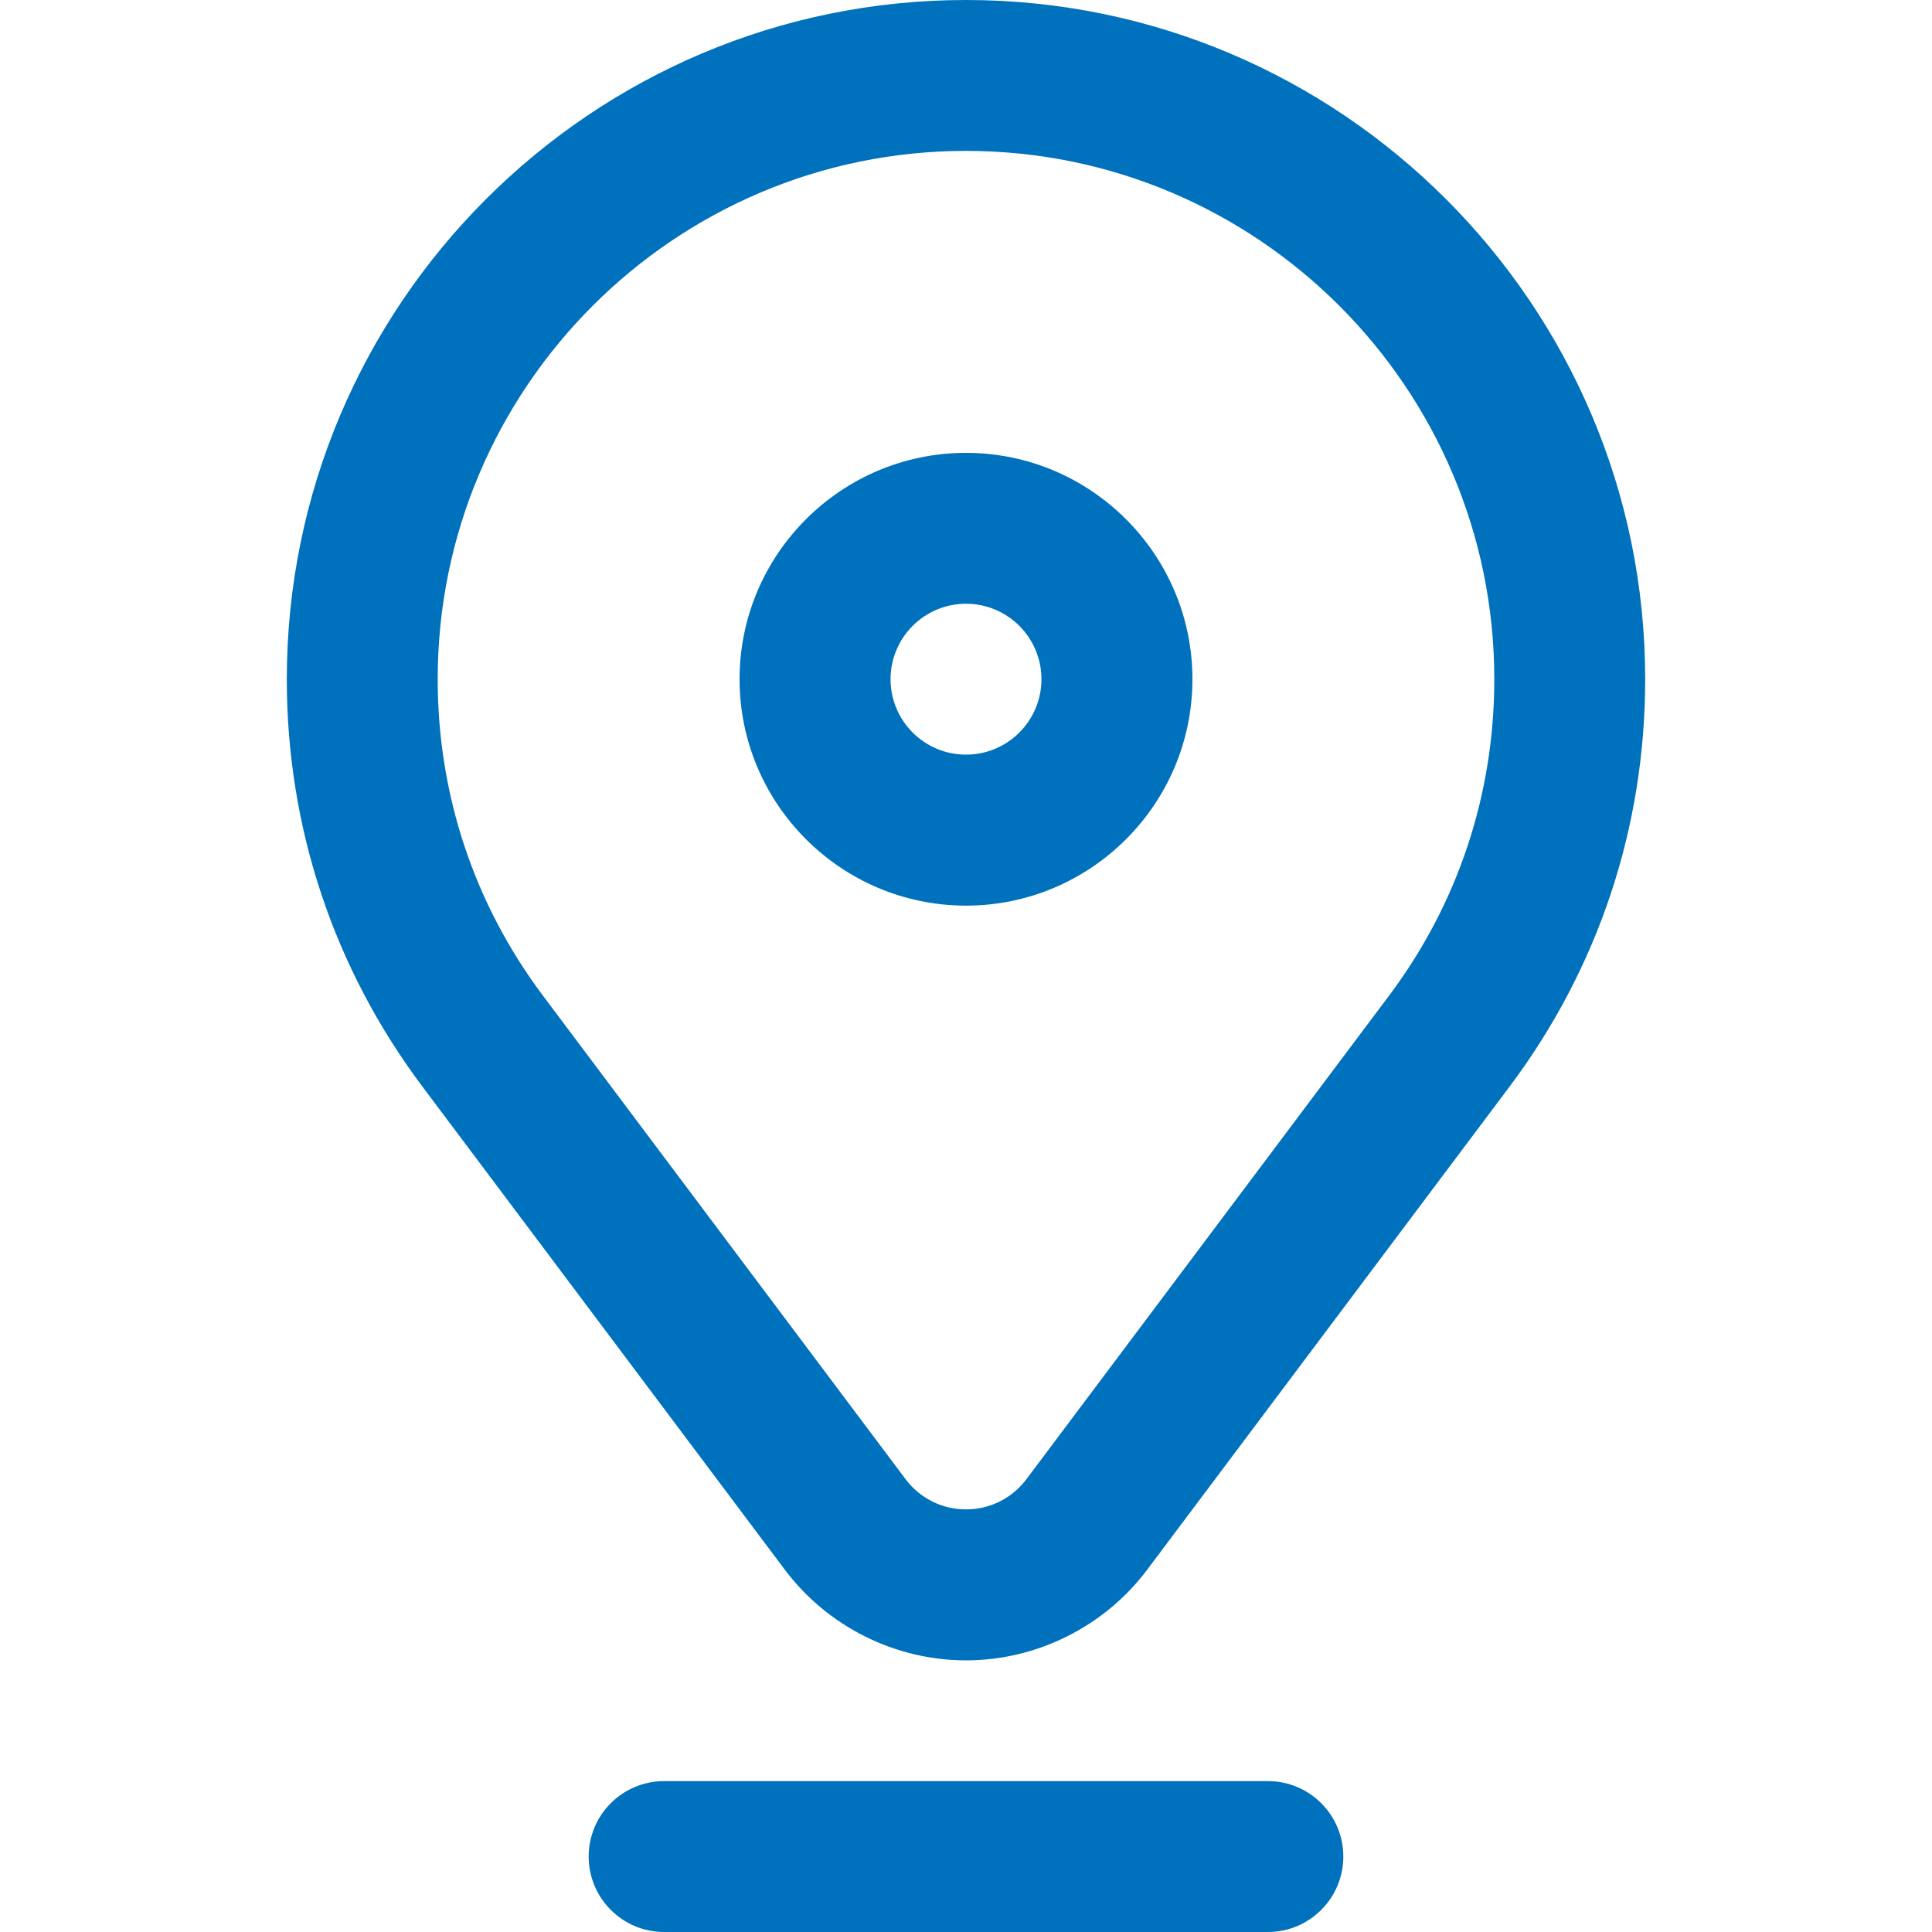
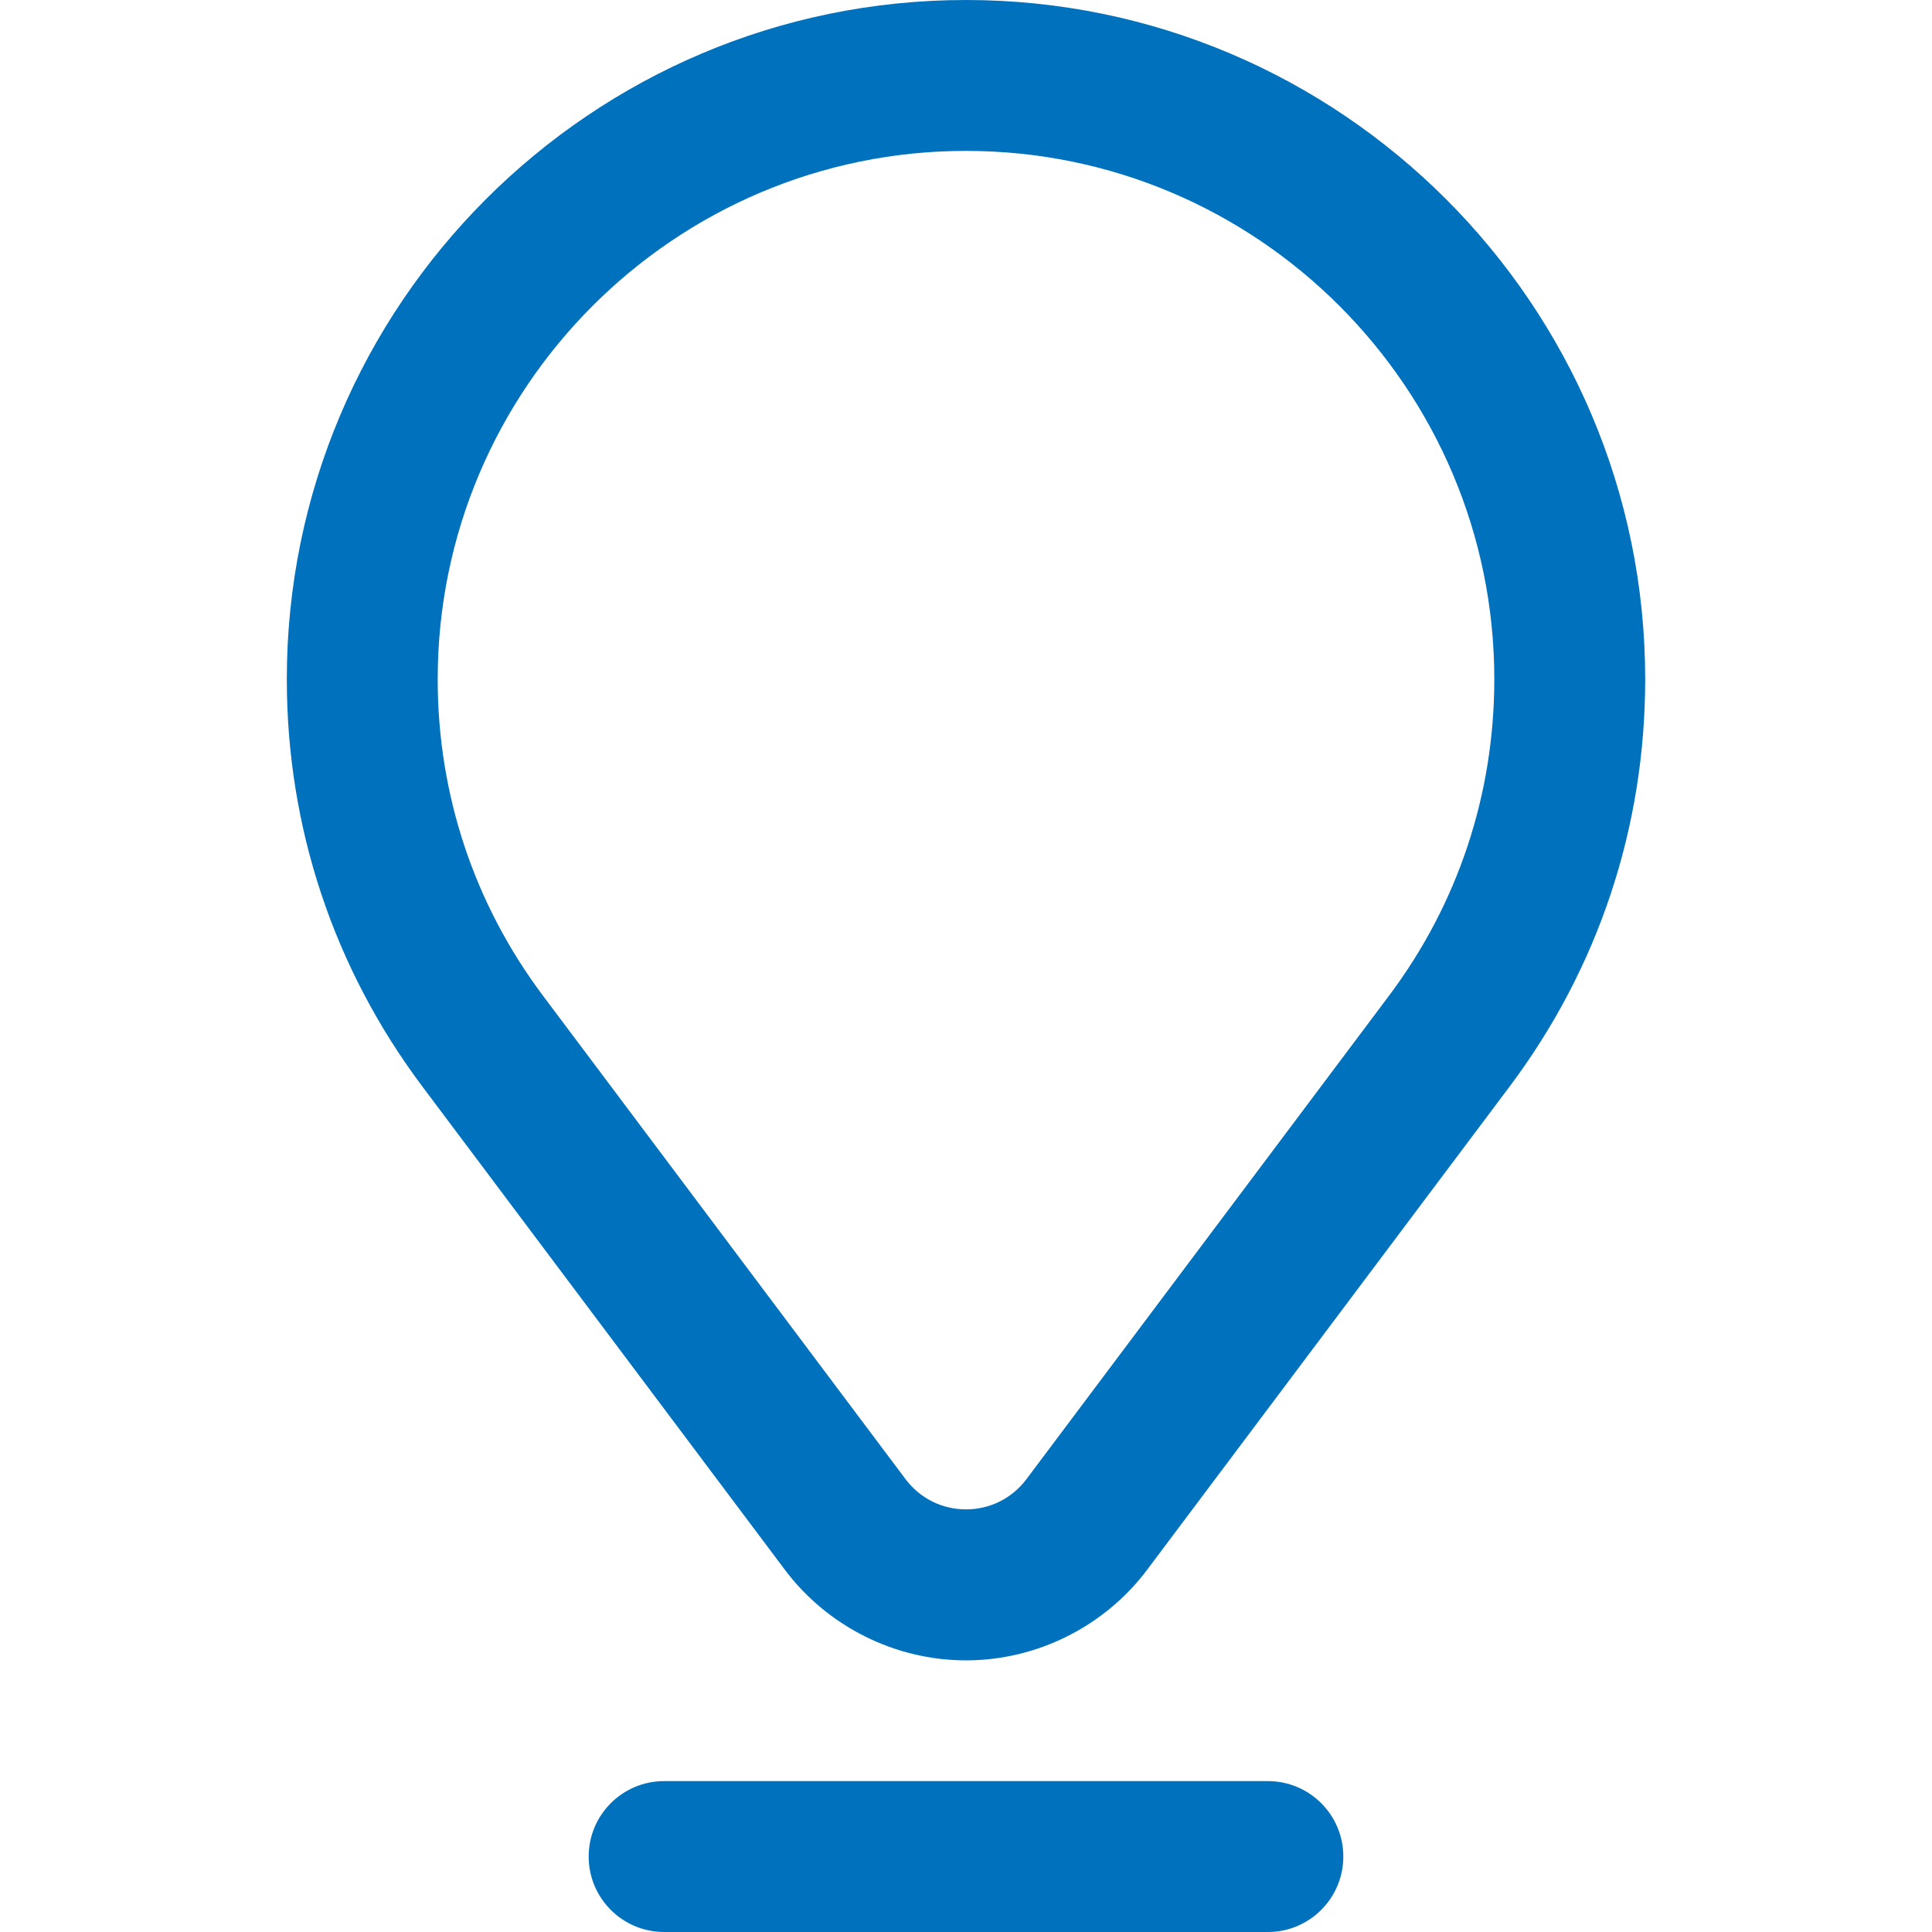
<svg xmlns="http://www.w3.org/2000/svg" width="20" height="20" viewBox="0 0 20 20" fill="none">
  <g id="001-location">
    <g id="Group">
-       <path id="Vector" d="M10 9.375C11.292 9.375 12.344 8.324 12.344 7.031C12.344 5.739 11.292 4.688 10 4.688C8.708 4.688 7.656 5.739 7.656 7.031C7.656 8.324 8.708 9.375 10 9.375ZM10 6.25C10.431 6.25 10.781 6.6 10.781 7.031C10.781 7.462 10.431 7.812 10 7.812C9.569 7.812 9.219 7.462 9.219 7.031C9.219 6.6 9.569 6.25 10 6.25Z" fill="#0071BC" />
      <path id="Vector_2" d="M17.031 7.031C17.031 3.154 13.877 0 10 0C6.123 0 2.969 3.154 2.969 7.031C2.969 8.565 3.454 10.023 4.372 11.247L8.124 16.249C8.565 16.837 9.266 17.188 10 17.188C10.734 17.188 11.435 16.837 11.876 16.249L15.628 11.247C16.546 10.023 17.031 8.565 17.031 7.031ZM14.378 10.309L10.626 15.312C10.476 15.511 10.248 15.625 10 15.625C9.752 15.625 9.524 15.511 9.374 15.312L5.622 10.309C4.908 9.358 4.531 8.224 4.531 7.031C4.531 4.016 6.985 1.562 10 1.562C13.015 1.562 15.469 4.016 15.469 7.031C15.469 8.224 15.092 9.358 14.378 10.309Z" fill="#0071BC" />
      <path id="Vector_3" d="M13.906 19.219C13.906 18.787 13.556 18.438 13.125 18.438H6.875C6.444 18.438 6.094 18.787 6.094 19.219C6.094 19.65 6.444 20 6.875 20H13.125C13.556 20 13.906 19.65 13.906 19.219Z" fill="#0071BC" />
    </g>
  </g>
</svg>